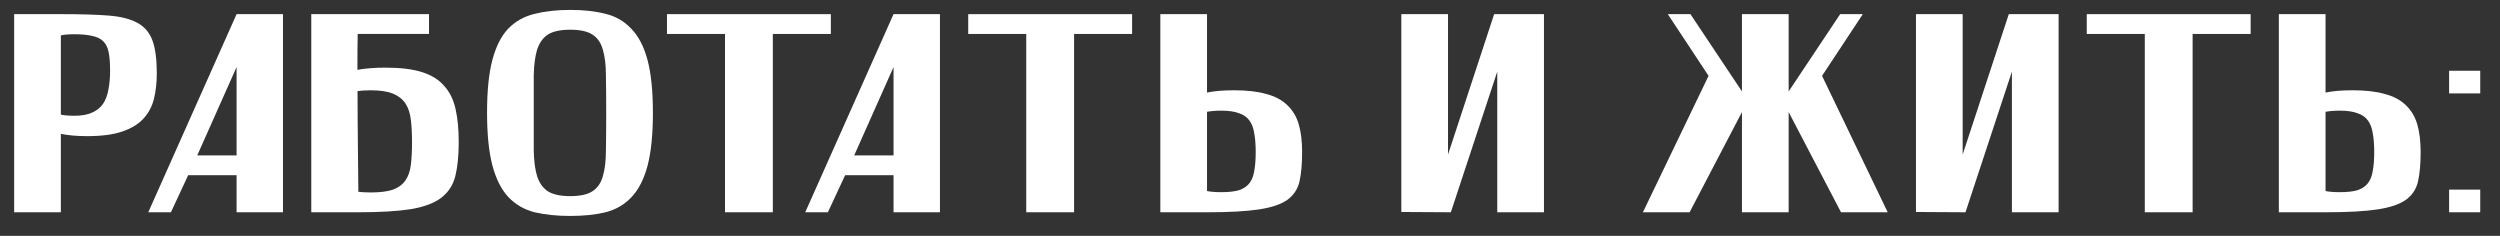
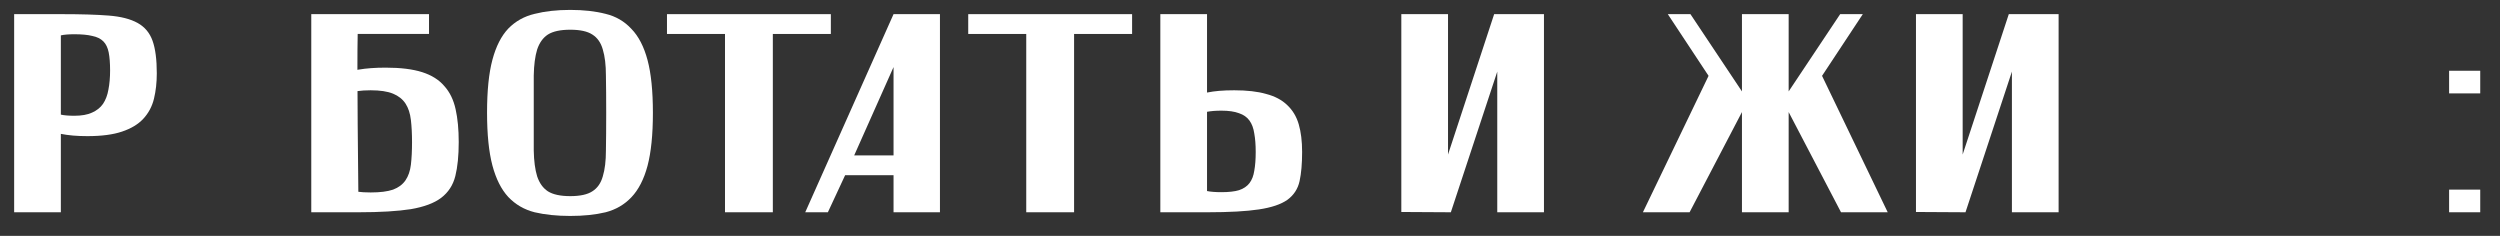
<svg xmlns="http://www.w3.org/2000/svg" width="106" height="10" viewBox="0 0 106 10" fill="none">
  <rect x="0" y="0" width="106" height="10" fill="#333333" stroke="none" />
  <path d="M0.6 0.6H2.652C3.444 0.6 4.096 0.62 4.608 0.66C5.12 0.7 5.528 0.804 5.832 0.972C6.136 1.14 6.348 1.392 6.468 1.728C6.588 2.064 6.648 2.524 6.648 3.108C6.648 3.5 6.608 3.86 6.528 4.188C6.448 4.516 6.296 4.8 6.072 5.04C5.856 5.272 5.556 5.452 5.172 5.58C4.796 5.708 4.308 5.772 3.708 5.772C3.484 5.772 3.28 5.764 3.096 5.748C2.912 5.732 2.74 5.708 2.58 5.676V9H0.6V0.6ZM2.58 4.86C2.716 4.892 2.908 4.908 3.156 4.908C3.46 4.908 3.708 4.864 3.9 4.776C4.1 4.688 4.256 4.564 4.368 4.404C4.48 4.236 4.556 4.036 4.596 3.804C4.644 3.564 4.668 3.292 4.668 2.988C4.668 2.676 4.648 2.42 4.608 2.22C4.568 2.02 4.492 1.864 4.38 1.752C4.268 1.64 4.112 1.564 3.912 1.524C3.72 1.476 3.468 1.452 3.156 1.452C2.908 1.452 2.716 1.468 2.58 1.5V4.86Z" fill="white" />
-   <path d="M6.287 9L10.031 0.6H11.999V9H10.031V7.428H7.979L7.247 9H6.287ZM8.363 6.588H10.031V2.844L8.363 6.588Z" fill="white" />
  <path d="M13.27 4.764C13.222 4.412 13.294 4.096 13.486 3.816C13.566 3.696 13.678 3.58 13.822 3.468C13.966 3.356 14.15 3.256 14.374 3.168C14.606 3.072 14.882 3 15.202 2.952C15.53 2.896 15.914 2.868 16.354 2.868C16.986 2.868 17.502 2.932 17.902 3.06C18.302 3.188 18.614 3.384 18.838 3.648C19.07 3.904 19.23 4.232 19.318 4.632C19.406 5.024 19.45 5.488 19.45 6.024C19.45 6.6 19.402 7.08 19.306 7.464C19.21 7.848 19.01 8.156 18.706 8.388C18.41 8.612 17.982 8.772 17.422 8.868C16.862 8.956 16.122 9 15.202 9C14.762 9 14.414 8.912 14.158 8.736C13.91 8.552 13.718 8.352 13.582 8.136C13.422 7.888 13.318 7.604 13.27 7.284H14.134C14.126 7.444 14.174 7.588 14.278 7.716C14.366 7.828 14.518 7.932 14.734 8.028C14.958 8.116 15.286 8.16 15.718 8.16C16.118 8.16 16.434 8.12 16.666 8.04C16.898 7.952 17.074 7.82 17.194 7.644C17.314 7.468 17.39 7.248 17.422 6.984C17.454 6.712 17.47 6.392 17.47 6.024C17.47 5.672 17.454 5.36 17.422 5.088C17.39 4.808 17.314 4.576 17.194 4.392C17.074 4.208 16.898 4.068 16.666 3.972C16.434 3.876 16.118 3.828 15.718 3.828C15.286 3.828 14.958 3.876 14.734 3.972C14.518 4.068 14.366 4.176 14.278 4.296C14.174 4.432 14.126 4.588 14.134 4.764H13.27ZM13.198 9V0.6H18.19V1.44H15.166C15.158 1.792 15.154 2.3 15.154 2.964C15.154 3.532 15.158 4.304 15.166 5.28C15.174 6.256 15.186 7.496 15.202 9H13.198Z" fill="white" />
  <path d="M20.651 4.776C20.651 3.848 20.727 3.1 20.879 2.532C21.031 1.964 21.255 1.524 21.551 1.212C21.855 0.9 22.227 0.692 22.667 0.588C23.107 0.476 23.611 0.42 24.179 0.42C24.747 0.42 25.247 0.476 25.679 0.588C26.111 0.692 26.475 0.904 26.771 1.224C27.075 1.536 27.303 1.976 27.455 2.544C27.607 3.112 27.683 3.86 27.683 4.788C27.683 5.708 27.607 6.456 27.455 7.032C27.303 7.6 27.075 8.044 26.771 8.364C26.475 8.676 26.111 8.888 25.679 9C25.247 9.104 24.747 9.156 24.179 9.156C23.611 9.156 23.107 9.104 22.667 9C22.227 8.888 21.855 8.672 21.551 8.352C21.255 8.032 21.031 7.588 20.879 7.02C20.727 6.444 20.651 5.696 20.651 4.776ZM22.631 4.788C22.631 5.404 22.631 5.936 22.631 6.384C22.639 6.824 22.687 7.188 22.775 7.476C22.871 7.764 23.023 7.976 23.231 8.112C23.447 8.248 23.763 8.316 24.179 8.316C24.595 8.316 24.907 8.248 25.115 8.112C25.331 7.976 25.479 7.764 25.559 7.476C25.647 7.188 25.691 6.824 25.691 6.384C25.699 5.936 25.703 5.404 25.703 4.788C25.703 4.172 25.699 3.644 25.691 3.204C25.691 2.756 25.647 2.388 25.559 2.1C25.479 1.812 25.331 1.6 25.115 1.464C24.907 1.328 24.595 1.26 24.179 1.26C23.763 1.26 23.447 1.328 23.231 1.464C23.023 1.6 22.871 1.812 22.775 2.1C22.687 2.388 22.639 2.756 22.631 3.204C22.631 3.644 22.631 4.172 22.631 4.788Z" fill="white" />
  <path d="M28.28 0.6H35.228V1.44H32.768V9H30.74V1.44H28.28V0.6Z" fill="white" />
  <path d="M34.142 9L37.886 0.6H39.854V9H37.886V7.428H35.834L35.102 9H34.142ZM36.218 6.588H37.886V2.844L36.218 6.588Z" fill="white" />
  <path d="M41.053 0.6H48.001V1.44H45.541V9H43.513V1.44H41.053V0.6Z" fill="white" />
  <path d="M49.198 0.6H51.178V3.924C51.338 3.892 51.51 3.868 51.694 3.852C51.886 3.836 52.098 3.828 52.33 3.828C52.874 3.828 53.326 3.88 53.686 3.984C54.054 4.08 54.35 4.236 54.574 4.452C54.806 4.668 54.97 4.94 55.066 5.268C55.162 5.596 55.21 5.988 55.21 6.444C55.21 6.94 55.174 7.352 55.102 7.68C55.03 8.008 54.858 8.272 54.586 8.472C54.314 8.664 53.91 8.8 53.374 8.88C52.846 8.96 52.122 9 51.202 9H49.198V0.6ZM51.178 8.1C51.33 8.132 51.534 8.148 51.79 8.148C52.102 8.148 52.35 8.12 52.534 8.064C52.726 8 52.874 7.9 52.978 7.764C53.082 7.628 53.15 7.452 53.182 7.236C53.222 7.02 53.242 6.756 53.242 6.444C53.242 6.14 53.222 5.88 53.182 5.664C53.15 5.44 53.082 5.256 52.978 5.112C52.874 4.968 52.726 4.864 52.534 4.8C52.342 4.728 52.094 4.692 51.79 4.692C51.662 4.692 51.55 4.696 51.454 4.704C51.358 4.712 51.266 4.724 51.178 4.74V8.1Z" fill="white" />
  <path d="M59.416 8.988V0.6H61.396V6.552L63.352 0.6H65.464V9H63.484V3.036L61.516 9L59.416 8.988Z" fill="white" />
  <path d="M75.839 0.6V3.876L78.023 0.6H78.983L77.255 3.216L80.039 9H78.059L75.839 4.752V9H73.859V4.752L71.639 9H69.659L72.443 3.216L70.715 0.6H71.675L73.859 3.876V0.6H75.839Z" fill="white" />
  <path d="M81.237 8.988V0.6H83.217V6.552L85.173 0.6H87.285V9H85.305V3.036L83.337 9L81.237 8.988Z" fill="white" />
-   <path d="M88.479 0.6H95.427V1.44H92.967V9H90.939V1.44H88.479V0.6Z" fill="white" />
-   <path d="M96.623 0.6H98.603V3.924C98.763 3.892 98.935 3.868 99.119 3.852C99.311 3.836 99.523 3.828 99.755 3.828C100.299 3.828 100.751 3.88 101.111 3.984C101.479 4.08 101.775 4.236 101.999 4.452C102.231 4.668 102.395 4.94 102.491 5.268C102.587 5.596 102.635 5.988 102.635 6.444C102.635 6.94 102.599 7.352 102.527 7.68C102.455 8.008 102.283 8.272 102.011 8.472C101.739 8.664 101.335 8.8 100.799 8.88C100.271 8.96 99.547 9 98.627 9H96.623V0.6ZM98.603 8.1C98.755 8.132 98.959 8.148 99.215 8.148C99.527 8.148 99.775 8.12 99.959 8.064C100.151 8 100.299 7.9 100.403 7.764C100.507 7.628 100.575 7.452 100.607 7.236C100.647 7.02 100.667 6.756 100.667 6.444C100.667 6.14 100.647 5.88 100.607 5.664C100.575 5.44 100.507 5.256 100.403 5.112C100.299 4.968 100.151 4.864 99.959 4.8C99.767 4.728 99.519 4.692 99.215 4.692C99.087 4.692 98.975 4.696 98.879 4.704C98.783 4.712 98.691 4.724 98.603 4.74V8.1Z" fill="white" />
  <path d="M105.162 3V3.96H103.842V3H105.162ZM105.162 8.04V9H103.842V8.04H105.162Z" fill="white" />
</svg>